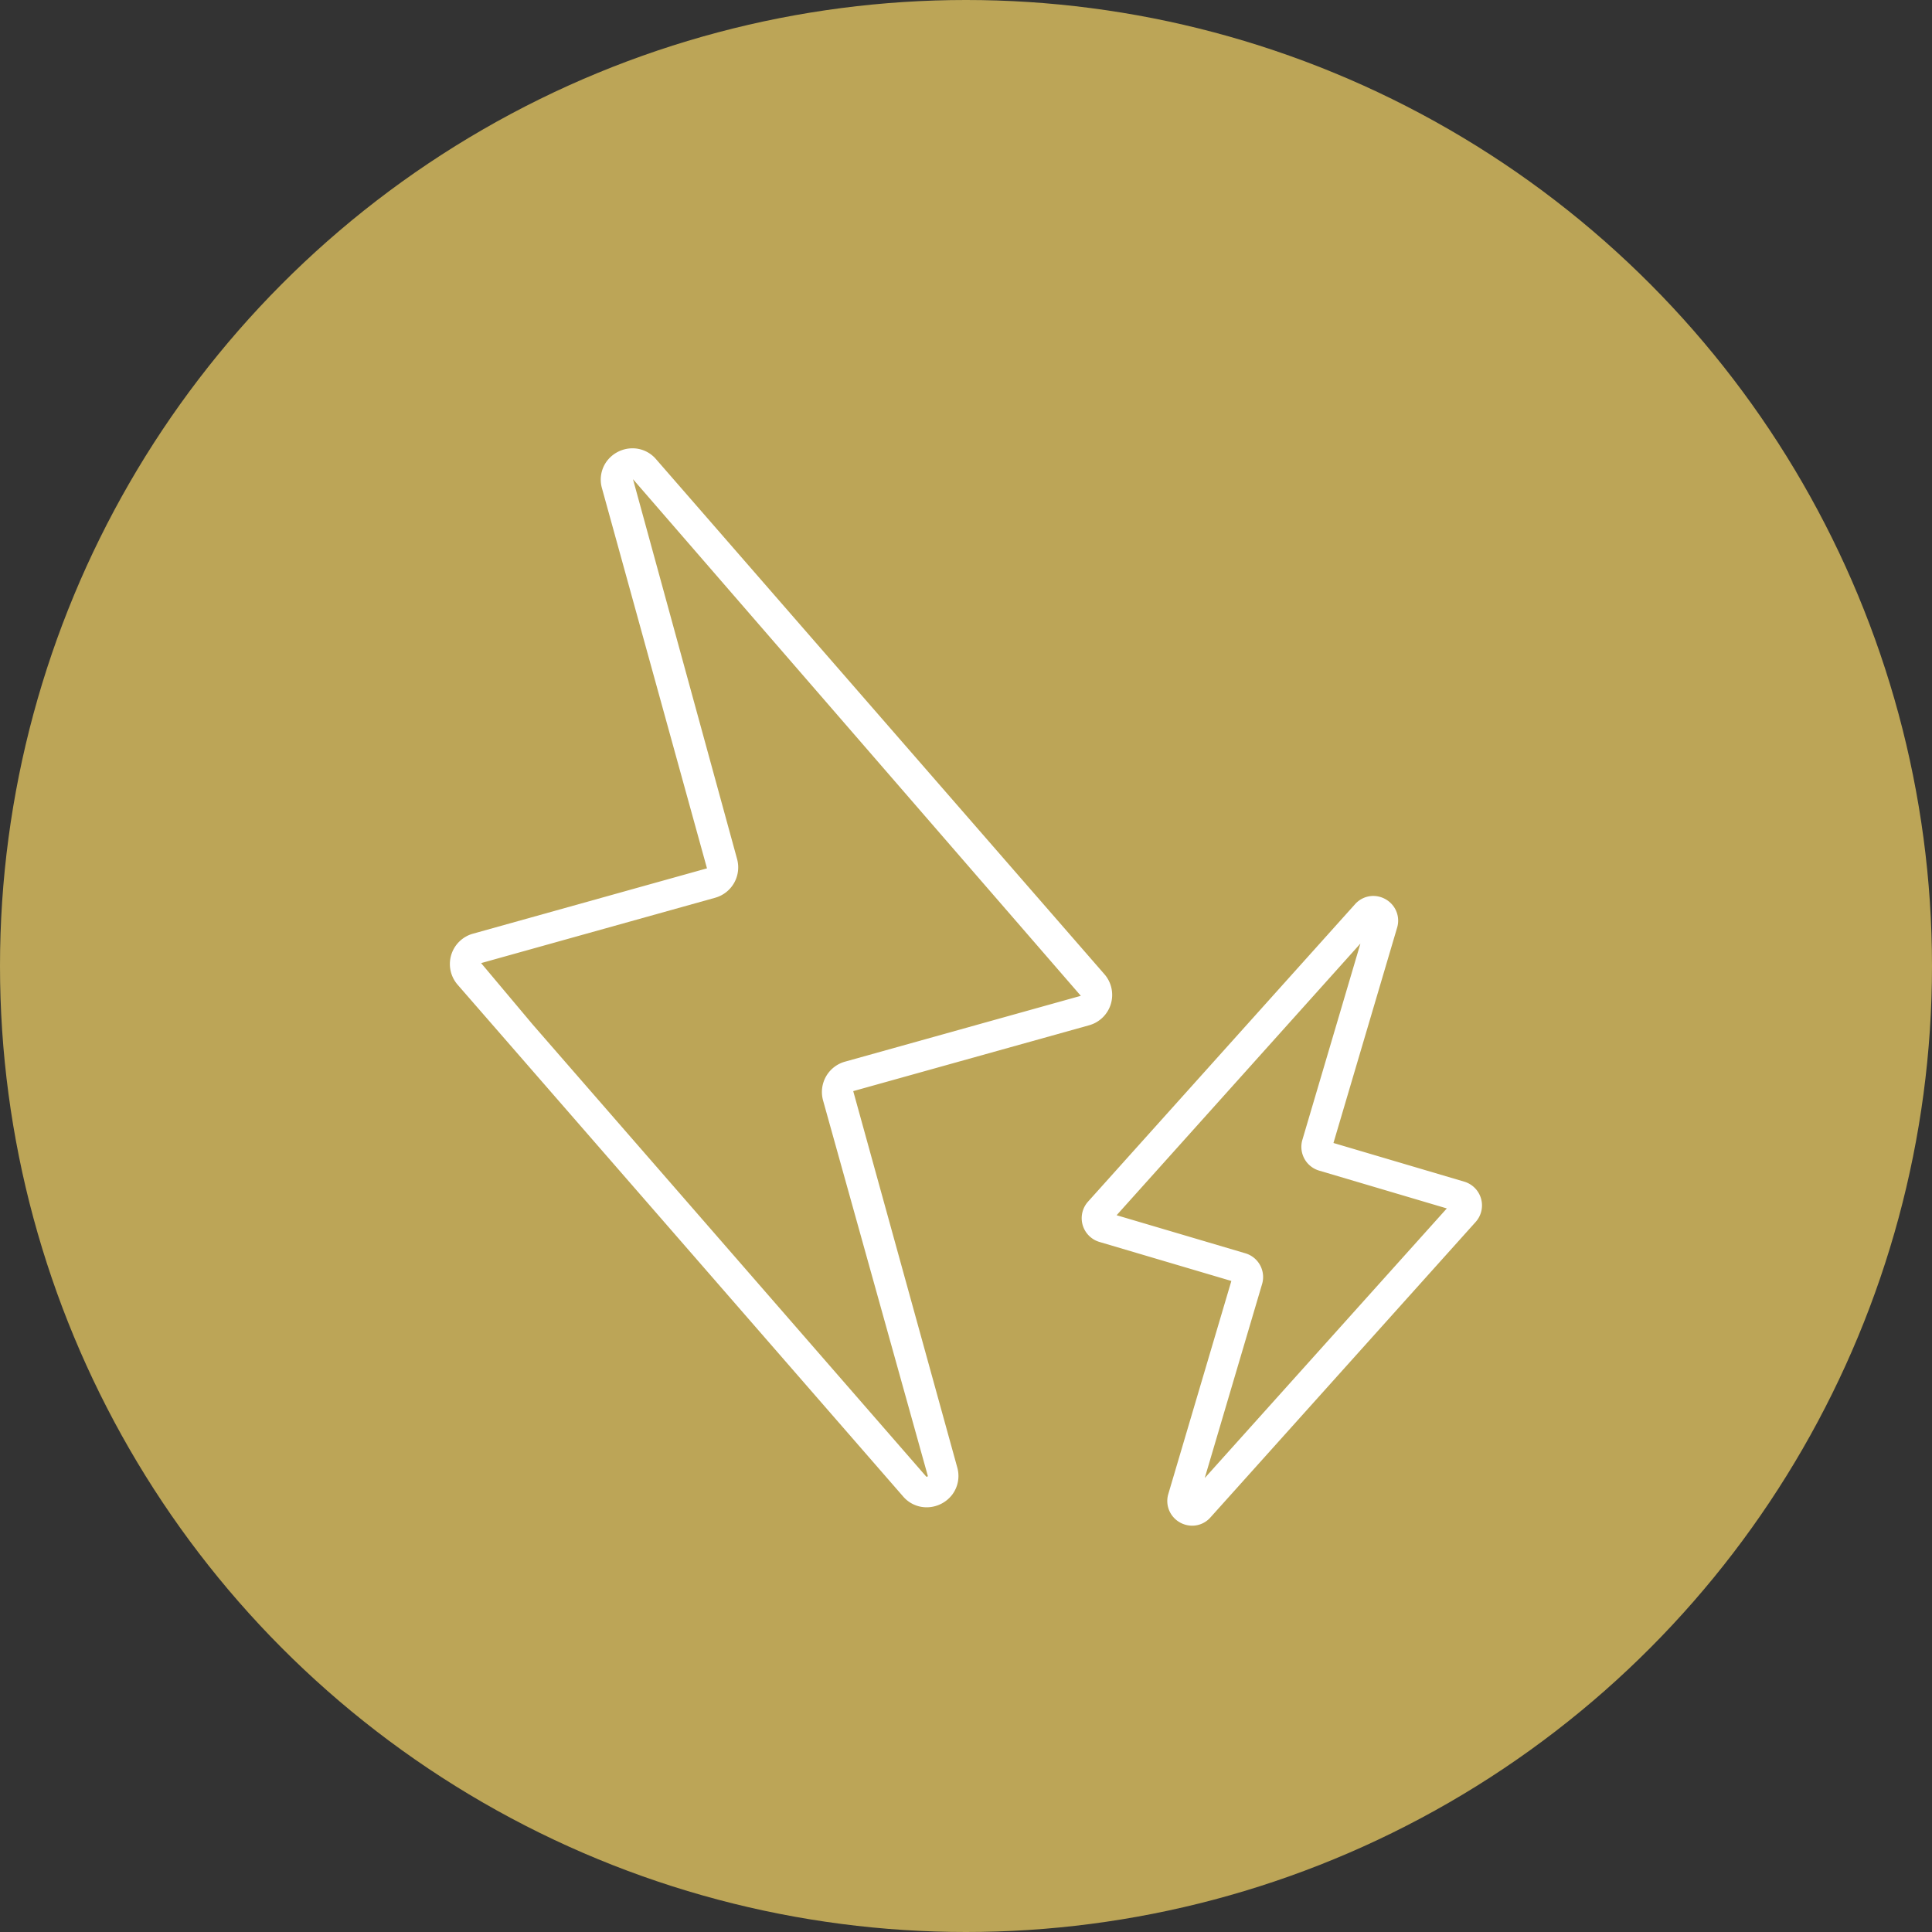
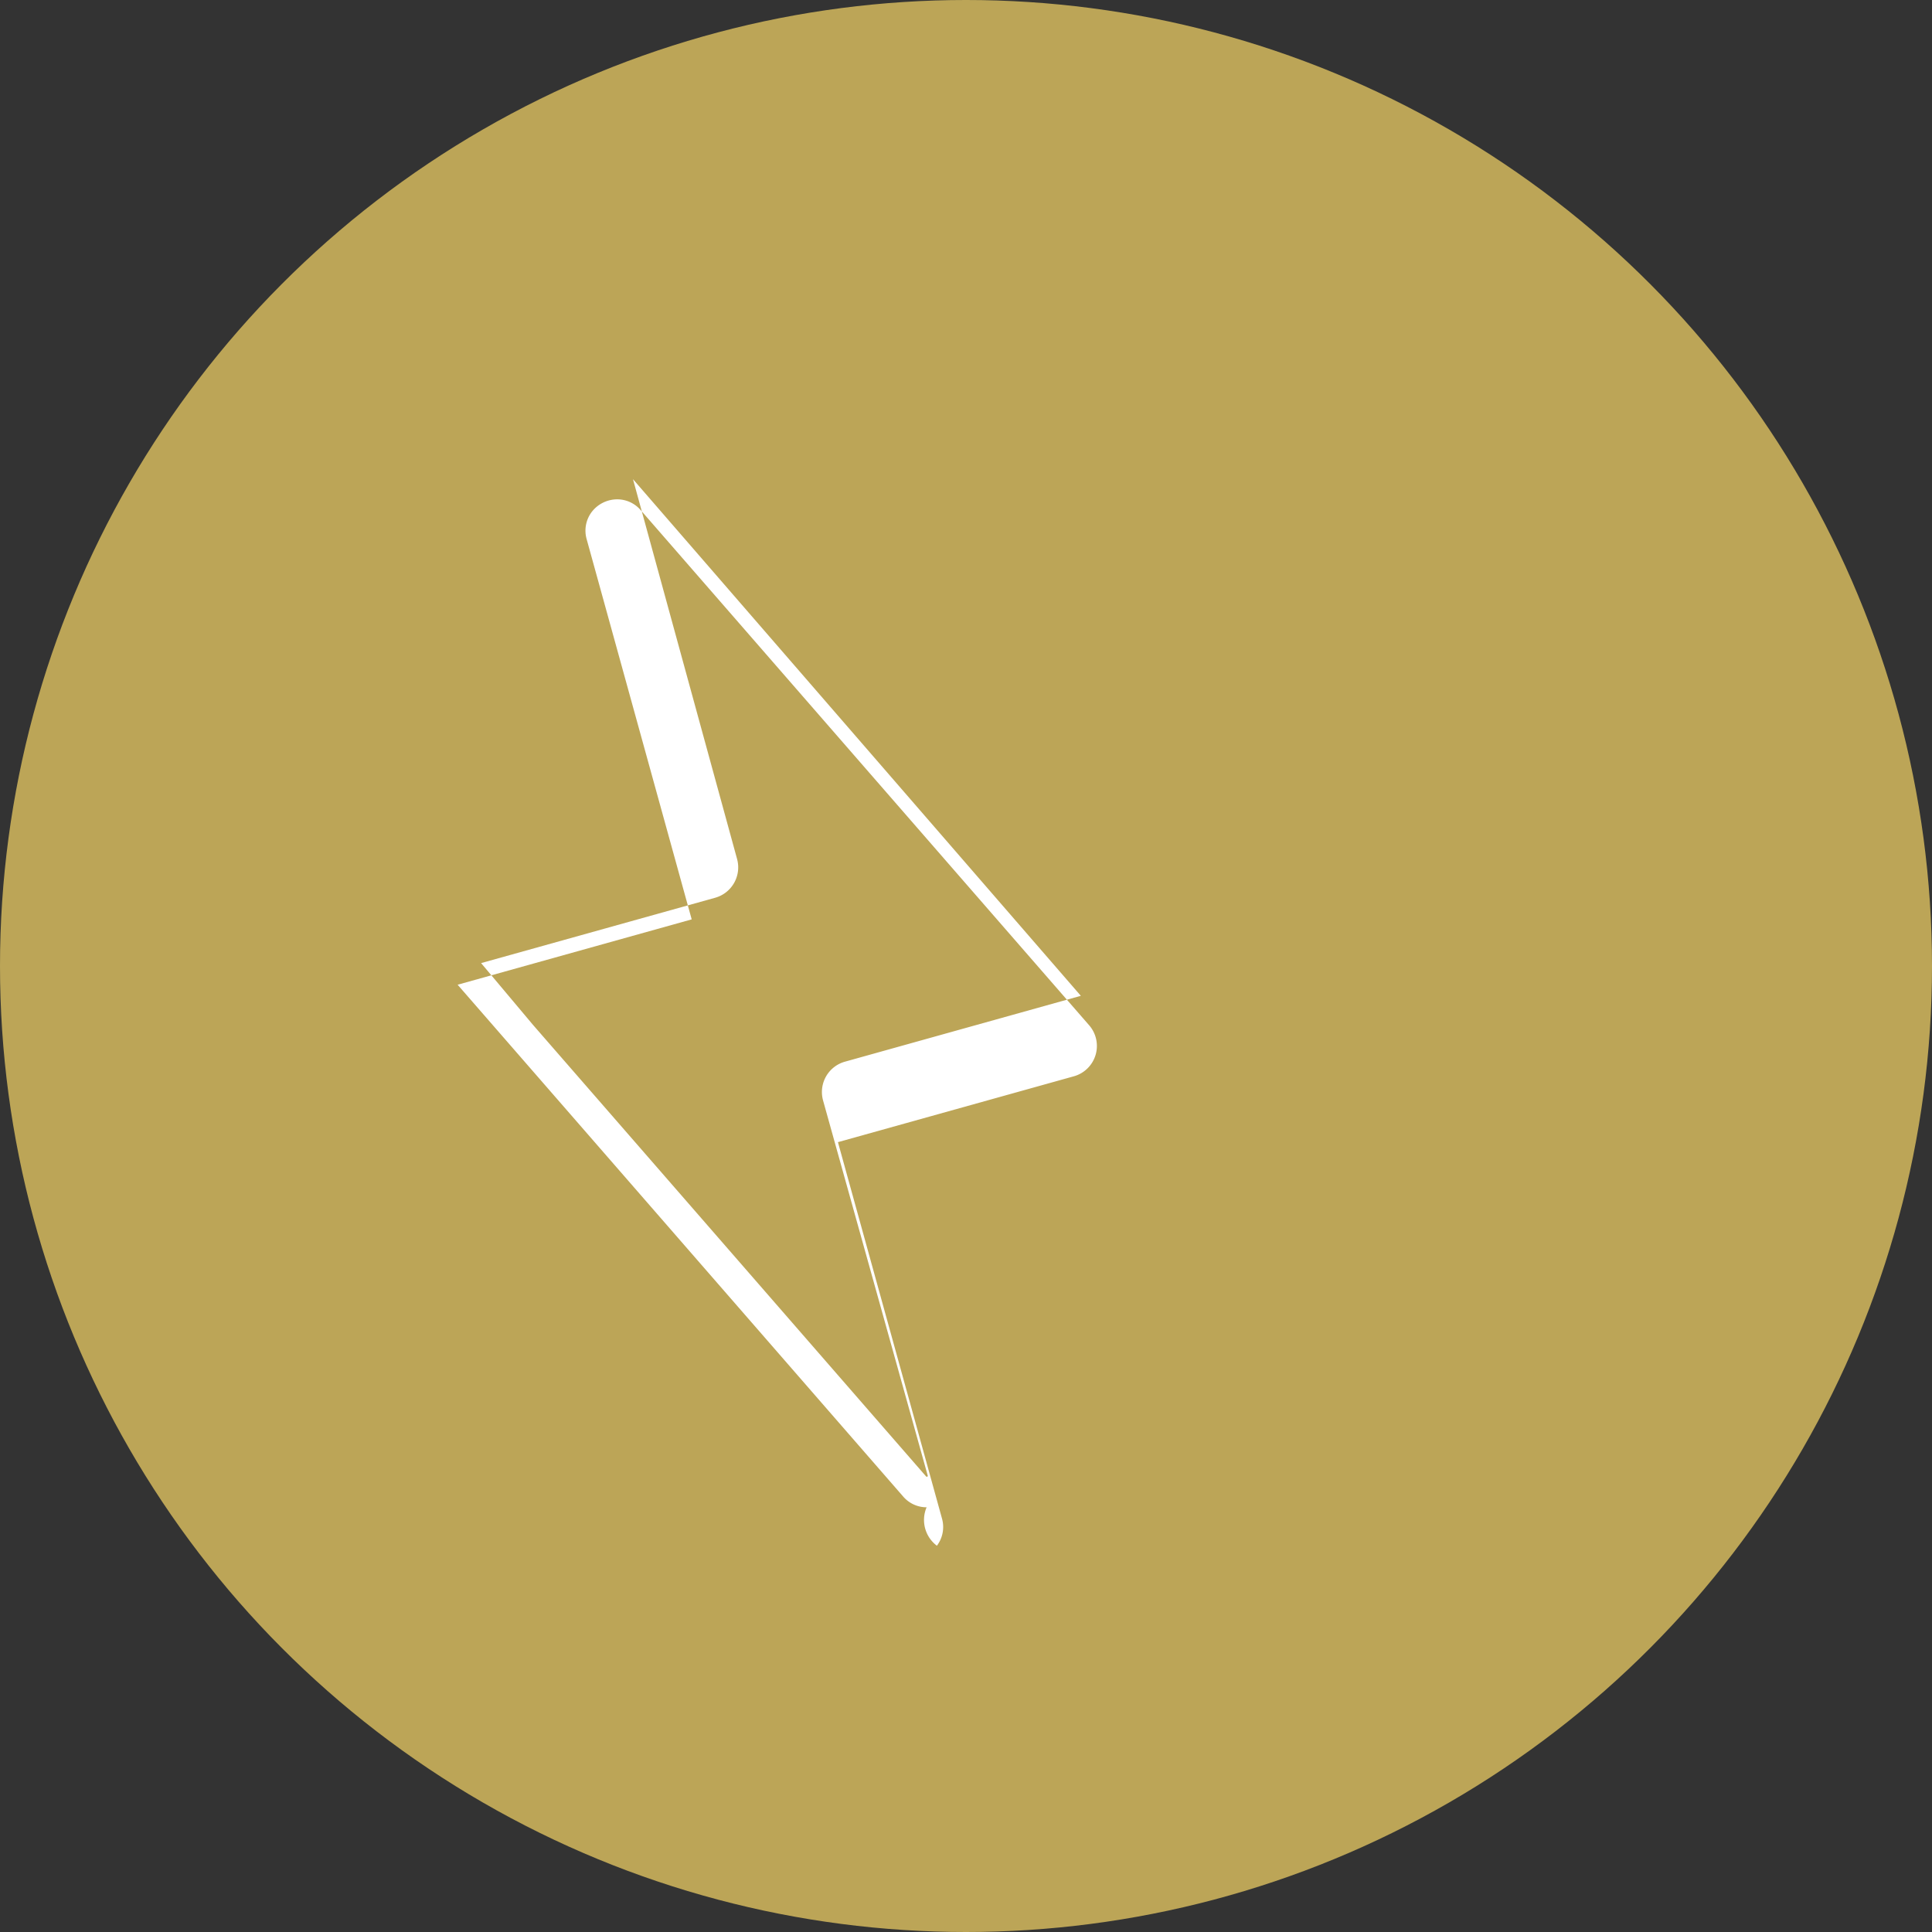
<svg xmlns="http://www.w3.org/2000/svg" width="46" height="46" viewBox="0 0 46 46">
  <rect x="0" y="0" width="46" height="46" fill="#333333" stroke="none" />
  <g id="グループ_21693" data-name="グループ 21693" transform="translate(1171 -2888)">
    <g id="グループ_21624" data-name="グループ 21624" transform="translate(-2269 -75)">
      <circle id="楕円形_293" data-name="楕円形 293" cx="23" cy="23" r="23" transform="translate(1098 2963)" fill="#bca557" />
      <g id="グループ_21623" data-name="グループ 21623" transform="translate(-185.472 -225.327)">
-         <path id="パス_38175" data-name="パス 38175" d="M2067.483,3154.851a.6.6,0,0,1-.478-.24.582.582,0,0,1-.09-.518l1.5-5.069-3.141-.929a.59.59,0,0,1-.272-.959l6.355-7.079a.581.581,0,0,1,.436-.2.6.6,0,0,1,.478.24.581.581,0,0,1,.09.518l-1.515,5.124,3.115.921a.59.59,0,0,1,.271.959l-6.313,7.033A.58.58,0,0,1,2067.483,3154.851Zm-1.8-7.392,3.064.906a.589.589,0,0,1,.4.732l-1.366,4.62,5.764-6.42-3.039-.9a.59.59,0,0,1-.4-.733l1.382-4.674Z" transform="translate(-755.625 69.802)" fill="#fff" />
-         <path id="パス_38177" data-name="パス 38177" d="M1786.3,2959.586h0a.735.735,0,0,1-.561-.26l-10.605-12.182a.75.75,0,0,1,.364-1.215l5.573-1.556-2.5-9.049a.739.739,0,0,1,.12-.652.767.767,0,0,1,.607-.3.736.736,0,0,1,.561.26l10.675,12.262a.75.75,0,0,1-.364,1.215l-5.617,1.568,2.476,8.957a.74.74,0,0,1-.12.652A.767.767,0,0,1,1786.3,2959.586Zm-6.991-24.479,2.478,9.042a.751.751,0,0,1-.521.924l-5.573,1.556,1.233,1.468,9.361,10.753.013.01a.041.041,0,0,0,.03-.017l-2.495-8.943a.75.75,0,0,1,.521-.924l5.616-1.568Z" transform="translate(-480.766 264.629)" fill="#fff" />
+         <path id="パス_38177" data-name="パス 38177" d="M1786.3,2959.586h0a.735.735,0,0,1-.561-.26l-10.605-12.182l5.573-1.556-2.5-9.049a.739.739,0,0,1,.12-.652.767.767,0,0,1,.607-.3.736.736,0,0,1,.561.26l10.675,12.262a.75.75,0,0,1-.364,1.215l-5.617,1.568,2.476,8.957a.74.74,0,0,1-.12.652A.767.767,0,0,1,1786.3,2959.586Zm-6.991-24.479,2.478,9.042a.751.751,0,0,1-.521.924l-5.573,1.556,1.233,1.468,9.361,10.753.013.01a.041.041,0,0,0,.03-.017l-2.495-8.943a.75.75,0,0,1,.521-.924l5.616-1.568Z" transform="translate(-480.766 264.629)" fill="#fff" />
      </g>
    </g>
  </g>
</svg>